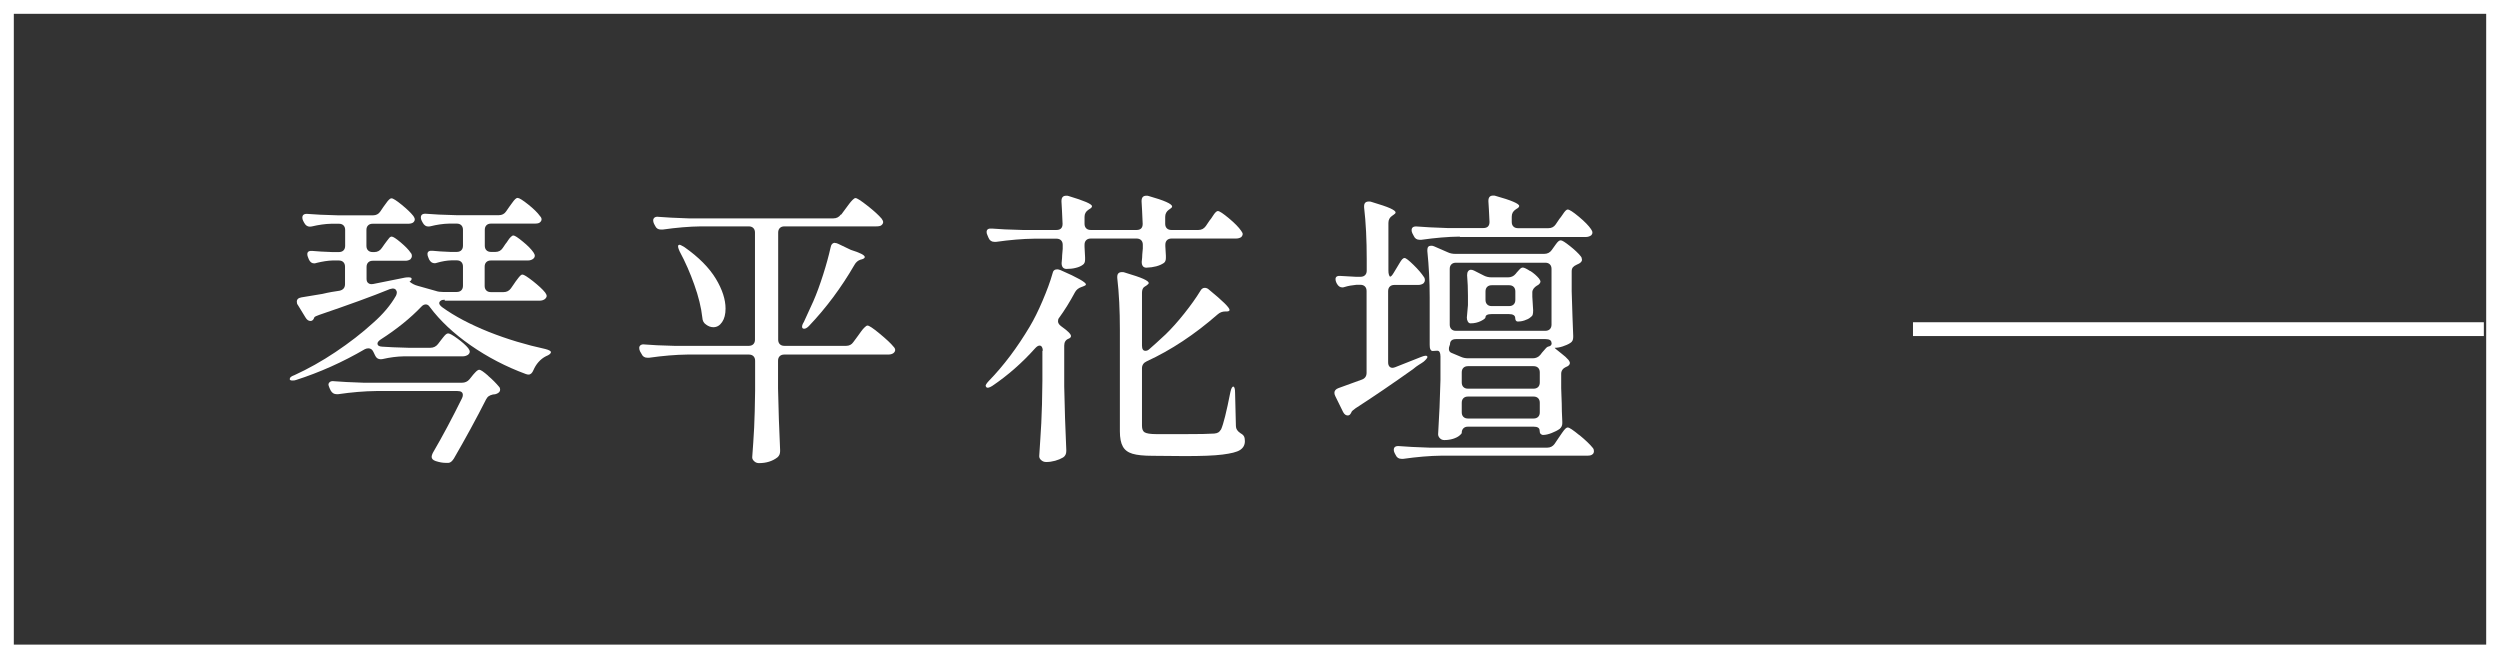
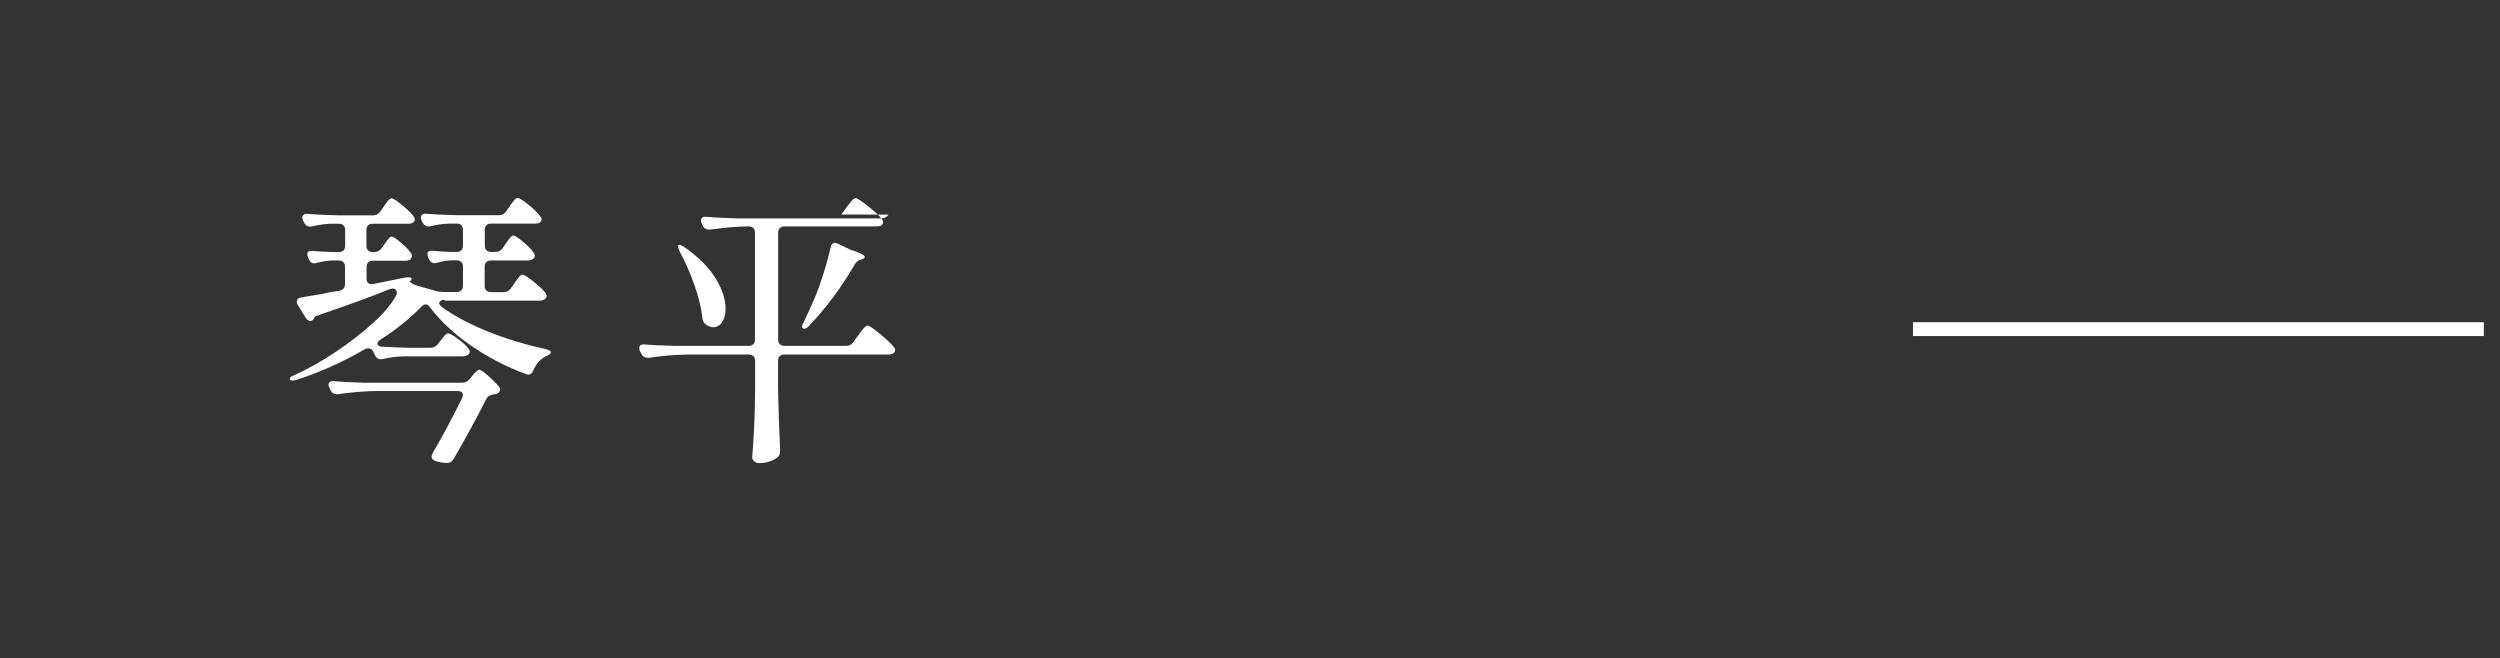
<svg xmlns="http://www.w3.org/2000/svg" id="_圖層_2" data-name="圖層 2" viewBox="0 0 181 47.67">
  <rect x="0" y="0" width="181" height="47.67" fill="#333333" stroke="none" />
  <defs>
    <style>
      .cls-1 {
        fill: #fff;
      }

      .cls-2 {
        fill: none;
        stroke: #fff;
        stroke-miterlimit: 10;
      }
    </style>
  </defs>
  <g id="_設計" data-name="設計">
    <g>
      <g>
        <path class="cls-1" d="M32.2,21.7c-.13,0-.22,.02-.29,.07-.07,.05-.11,.11-.11,.18,0,.08,.07,.18,.21,.29,.91,.66,2.04,1.25,3.38,1.79,1.34,.53,2.71,.94,4.1,1.24,.27,.07,.4,.15,.4,.23-.01,.1-.13,.2-.36,.29-.2,.1-.38,.24-.54,.42s-.28,.38-.37,.59-.2,.32-.36,.32c-.04,0-.11-.01-.19-.04-1.44-.53-2.78-1.23-4-2.08-1.22-.85-2.21-1.78-2.95-2.77-.08-.13-.18-.19-.29-.19s-.22,.05-.31,.15c-.8,.84-1.79,1.64-2.96,2.39-.15,.1-.23,.2-.23,.29,0,.14,.11,.22,.34,.23,.43,.03,1.07,.06,1.91,.08h1.58c.22,0,.41-.09,.55-.27l.19-.25c.04-.06,.1-.13,.18-.23,.08-.1,.14-.17,.2-.22,.06-.05,.11-.07,.17-.07,.11,0,.34,.13,.68,.38s.6,.48,.77,.69c.07,.1,.11,.18,.11,.25,0,.08-.04,.16-.13,.23-.11,.07-.24,.11-.38,.11h-4.28c-.5,.01-1,.08-1.49,.19-.04,.01-.1,.02-.17,.02-.18,0-.32-.09-.4-.27l-.13-.27c-.08-.17-.2-.25-.36-.25-.08,0-.17,.02-.25,.06-1.61,.94-3.27,1.68-4.98,2.23-.07,.03-.16,.04-.27,.04s-.18-.03-.19-.08v-.04c0-.1,.11-.19,.34-.27,.98-.45,1.97-1,2.97-1.67s1.91-1.37,2.72-2.11c.73-.64,1.28-1.3,1.66-1.97,.04-.08,.06-.16,.06-.23,0-.08-.03-.15-.08-.21-.06-.06-.13-.08-.23-.08l-.19,.04c-1.27,.52-2.98,1.14-5.12,1.87-.21,.07-.33,.13-.36,.19l-.04,.1c-.06,.1-.13,.15-.23,.15-.14,0-.26-.08-.36-.25l-.55-.9c-.06-.07-.08-.15-.08-.25,0-.17,.11-.27,.34-.31l1.51-.25c.24-.06,.46-.1,.67-.14s.4-.07,.57-.09c.27-.06,.4-.22,.4-.48v-1.26c0-.14-.04-.25-.12-.33-.08-.08-.19-.12-.33-.12h-.46c-.34,.01-.71,.07-1.13,.17-.08,.03-.15,.04-.19,.04-.17,0-.29-.09-.38-.27l-.06-.15c-.04-.08-.06-.17-.06-.25,0-.18,.13-.26,.4-.23,.31,.03,.77,.06,1.39,.08h.5c.14,0,.25-.04,.33-.12,.08-.08,.12-.19,.12-.33v-1.15c0-.14-.04-.25-.12-.33-.08-.08-.19-.12-.33-.12h-.55c-.46,.01-.92,.08-1.39,.19-.04,.01-.1,.02-.17,.02-.17,0-.3-.09-.4-.27l-.08-.15c-.04-.08-.06-.16-.06-.23,0-.21,.14-.3,.42-.27,.48,.04,1.2,.08,2.16,.1h2.54c.22,0,.4-.09,.52-.27l.23-.34c.04-.06,.11-.14,.19-.26s.16-.21,.22-.27c.06-.06,.12-.09,.18-.09,.11,0,.36,.16,.74,.47,.38,.31,.66,.58,.84,.81,.07,.1,.1,.18,.1,.25,0,.08-.04,.16-.13,.23-.1,.06-.22,.08-.38,.08h-2.54c-.14,0-.25,.04-.33,.12-.08,.08-.12,.19-.12,.33v1.15c0,.14,.04,.25,.12,.33s.19,.12,.33,.12h.13c.22,0,.4-.1,.53-.29l.19-.27c.06-.07,.11-.15,.17-.23,.06-.08,.12-.16,.18-.23,.06-.07,.12-.1,.18-.1,.1,0,.32,.14,.65,.42s.58,.53,.73,.76c.06,.06,.08,.13,.08,.23,0,.08-.04,.16-.1,.23-.1,.07-.22,.11-.36,.11h-2.37c-.14,0-.25,.04-.33,.12s-.12,.19-.12,.33v.86c0,.14,.04,.25,.13,.31,.08,.07,.2,.09,.36,.06l2.29-.46c.06-.01,.14-.02,.25-.02,.14,0,.22,.03,.23,.08v.04c0,.07-.05,.13-.15,.19,.17,.14,.37,.25,.61,.31l1.28,.36c.17,.06,.34,.08,.52,.08h1.01c.14,0,.25-.04,.33-.12,.08-.08,.12-.19,.12-.33v-1.39c0-.14-.04-.25-.12-.33-.08-.08-.19-.12-.33-.12h-.38c-.34,.01-.68,.07-1.03,.17-.08,.03-.15,.04-.19,.04-.17,0-.3-.09-.4-.27l-.06-.15c-.04-.08-.06-.17-.06-.25,0-.18,.13-.26,.4-.23,.28,.03,.7,.06,1.26,.08h.46c.14,0,.25-.04,.33-.12,.08-.08,.12-.19,.12-.33v-1.15c0-.14-.04-.25-.12-.33-.08-.08-.19-.12-.33-.12h-.55c-.45,.01-.9,.08-1.34,.19-.04,.01-.1,.02-.17,.02-.17,0-.3-.09-.4-.27l-.08-.15c-.04-.08-.06-.16-.06-.23,0-.21,.14-.3,.42-.27,.48,.04,1.2,.08,2.16,.1h3.07c.22,0,.4-.09,.52-.27l.25-.36c.04-.06,.11-.14,.19-.26,.08-.12,.16-.21,.22-.27,.06-.06,.12-.09,.18-.09,.11,0,.37,.16,.77,.48,.4,.32,.68,.6,.85,.84,.07,.07,.11,.15,.11,.23s-.04,.16-.13,.23c-.07,.06-.2,.08-.38,.08h-3.15c-.14,0-.25,.04-.33,.12s-.12,.19-.12,.33v1.15c0,.14,.04,.25,.12,.33,.08,.08,.19,.12,.33,.12h.32c.22,0,.4-.09,.52-.27l.21-.31c.06-.07,.12-.15,.18-.25,.06-.1,.13-.18,.2-.25s.13-.11,.19-.11c.1,0,.33,.15,.68,.44,.36,.29,.61,.55,.77,.78,.07,.1,.1,.18,.1,.25,0,.08-.04,.16-.13,.23-.1,.07-.22,.11-.38,.11h-2.67c-.14,0-.25,.04-.33,.12-.08,.08-.12,.19-.12,.33v1.39c0,.14,.04,.25,.12,.33,.08,.08,.19,.12,.33,.12h.92c.22,0,.4-.09,.53-.27l.25-.36c.04-.07,.11-.16,.2-.28s.16-.21,.22-.27c.06-.06,.11-.09,.17-.09,.1,0,.35,.16,.75,.47,.4,.32,.7,.59,.89,.83,.07,.1,.11,.18,.11,.25s-.04,.14-.11,.21c-.1,.08-.23,.13-.4,.13h-6.87Zm3.13,5.5c.34,.29,.6,.56,.8,.8,.06,.06,.08,.13,.08,.21,0,.13-.08,.22-.23,.29-.08,.04-.18,.06-.29,.06-.13,.03-.23,.07-.3,.12-.08,.05-.14,.13-.2,.24-.71,1.4-1.49,2.83-2.33,4.28-.13,.2-.25,.3-.38,.31h-.23c-.2,0-.43-.04-.71-.13-.2-.07-.29-.17-.29-.31,0-.07,.03-.16,.08-.27,.73-1.25,1.43-2.57,2.12-3.97,.04-.08,.06-.16,.06-.23,0-.2-.13-.29-.4-.29h-5.86c-.88,.01-1.81,.09-2.77,.23h-.1c-.2,0-.34-.09-.44-.27l-.08-.17c-.06-.14-.08-.22-.08-.25,0-.08,.04-.15,.11-.2,.07-.05,.17-.07,.29-.05,.48,.04,1.2,.08,2.16,.11h7.1c.22,0,.41-.08,.55-.25l.17-.21c.04-.06,.12-.15,.24-.28,.12-.13,.22-.2,.3-.2,.1,0,.32,.15,.65,.44Z" />
-         <path class="cls-1" d="M60.91,15.53l.34-.46c.07-.1,.15-.2,.23-.31s.17-.21,.25-.29,.15-.13,.21-.13c.11,0,.4,.19,.87,.56s.81,.68,1.02,.93c.07,.1,.11,.18,.11,.25,0,.08-.04,.16-.13,.23-.07,.06-.2,.08-.38,.08h-6.64c-.14,0-.25,.04-.33,.12-.08,.08-.12,.19-.12,.33v7.75c0,.14,.04,.25,.12,.33s.19,.12,.33,.12h4.47c.22,0,.4-.09,.52-.27l.34-.46c.07-.1,.15-.2,.23-.32s.17-.21,.25-.29,.15-.13,.21-.13c.11,0,.4,.19,.87,.58,.47,.39,.81,.7,1.02,.96,.07,.07,.11,.15,.11,.23s-.04,.16-.13,.23c-.1,.07-.22,.1-.38,.1h-7.52c-.14,0-.25,.04-.33,.12s-.12,.19-.12,.33v2c.03,1.48,.08,2.97,.15,4.45v.1c0,.18-.06,.33-.19,.44-.36,.28-.81,.42-1.34,.42-.13,0-.24-.04-.34-.13s-.15-.18-.15-.29c.06-.73,.1-1.44,.14-2.14,.03-.7,.06-1.59,.07-2.67v-2.18c0-.14-.04-.25-.12-.33-.08-.08-.19-.12-.33-.12h-4.45c-.85,.01-1.78,.09-2.77,.23h-.13c-.2,0-.34-.09-.42-.27l-.11-.19c-.04-.08-.06-.17-.06-.25s.03-.15,.1-.2c.07-.05,.17-.07,.29-.05,.48,.04,1.2,.08,2.16,.1h5.38c.14,0,.25-.04,.33-.12,.08-.08,.12-.19,.12-.33v-7.75c0-.14-.04-.25-.12-.33-.08-.08-.19-.12-.33-.12h-3.46c-.85,.01-1.78,.09-2.77,.23h-.13c-.2,0-.34-.09-.42-.27l-.08-.15c-.04-.08-.06-.17-.06-.25s.04-.15,.1-.2c.07-.05,.17-.07,.29-.05,.48,.04,1.2,.08,2.16,.11h10.5c.22,0,.4-.09,.53-.27Zm-11.78,2.21l.06-.02c.06,0,.17,.06,.36,.17,1.04,.73,1.79,1.49,2.27,2.28,.48,.79,.71,1.52,.71,2.17,0,.41-.08,.73-.25,.98s-.38,.37-.63,.37c-.18,0-.36-.06-.53-.19-.17-.11-.26-.28-.27-.5-.08-.74-.28-1.54-.58-2.38-.3-.85-.65-1.65-1.06-2.41-.13-.28-.15-.43-.08-.46Zm11.32-.15c.07,0,.15,.02,.23,.06l.92,.44c.67,.21,1.01,.38,1.01,.52,0,.07-.08,.13-.23,.17l-.08,.02c-.18,.06-.33,.18-.44,.38-.95,1.64-2.05,3.12-3.3,4.43-.13,.13-.24,.19-.34,.19s-.15-.05-.15-.15c0-.08,.04-.2,.13-.34l.69-1.51c.24-.55,.47-1.18,.7-1.9,.23-.72,.41-1.38,.54-1.96,.04-.24,.15-.36,.32-.36Z" />
-         <path class="cls-1" d="M75.5,25.4c0-.11-.02-.2-.06-.27s-.1-.11-.17-.11c-.1,0-.2,.06-.32,.19-.94,1.05-1.97,1.96-3.11,2.73-.22,.14-.37,.17-.44,.08l-.04-.08c0-.08,.08-.2,.23-.36,1.08-1.11,2.06-2.42,2.96-3.93,.31-.52,.62-1.14,.93-1.87,.31-.73,.56-1.39,.72-1.97,.04-.21,.15-.31,.34-.31,.07,0,.15,.02,.25,.06,1.22,.53,1.83,.88,1.83,1.03,0,.06-.07,.1-.21,.15l-.11,.04c-.21,.07-.36,.19-.46,.36-.39,.73-.78,1.35-1.16,1.87-.06,.07-.08,.15-.08,.25,0,.13,.08,.25,.23,.36,.48,.34,.71,.57,.71,.71,0,.08-.06,.15-.17,.19-.21,.08-.32,.25-.32,.5v2.96c.03,1.54,.08,3.07,.15,4.6v.08c0,.21-.08,.36-.23,.46-.17,.1-.36,.18-.58,.24-.22,.06-.43,.09-.64,.09-.14,0-.26-.04-.36-.13-.1-.08-.15-.18-.15-.29,.06-.83,.1-1.63,.15-2.4,.04-.78,.07-1.8,.08-3.06v-2.18Zm11.8-9.03l.27-.4c.07-.08,.15-.19,.23-.32s.15-.22,.21-.28c.06-.06,.11-.09,.17-.09,.11,0,.38,.18,.8,.53s.71,.65,.88,.9c.07,.1,.11,.17,.11,.23,0,.08-.04,.16-.11,.23-.11,.07-.24,.1-.38,.1h-4.66c-.14,0-.25,.04-.33,.12-.08,.08-.12,.19-.12,.33v.1l.04,.69v.17c0,.17-.05,.29-.15,.36-.31,.21-.73,.32-1.26,.34-.22,0-.34-.14-.34-.42,.03-.25,.04-.43,.04-.53l.04-.44v-.27c0-.14-.04-.25-.12-.33s-.19-.12-.33-.12h-3.32c-.14,0-.25,.04-.33,.12-.08,.08-.12,.19-.12,.33v.15l.04,.76v.17c0,.17-.05,.29-.15,.36-.13,.1-.3,.18-.51,.23-.22,.06-.45,.08-.68,.08s-.36-.14-.36-.42c.03-.28,.04-.47,.04-.57l.04-.46v-.29c0-.14-.04-.25-.12-.33-.08-.08-.19-.12-.33-.12h-1.6c-.85,.01-1.78,.09-2.77,.23h-.13c-.2,0-.34-.1-.42-.29l-.08-.19c-.04-.08-.06-.16-.06-.23,0-.2,.14-.28,.42-.25,.48,.04,1.2,.08,2.18,.1h2.46c.29,0,.44-.15,.44-.44-.03-.76-.06-1.29-.08-1.62v-.04c0-.25,.11-.38,.34-.38,.07,0,.13,0,.17,.02,1.13,.34,1.7,.58,1.7,.74,0,.07-.06,.14-.19,.21l-.06,.04c-.2,.13-.29,.3-.29,.52v.5c0,.14,.04,.25,.12,.33s.19,.12,.33,.12h3.32c.29,0,.44-.15,.44-.44-.03-.76-.06-1.29-.08-1.62v-.04c0-.25,.11-.38,.34-.38,.07,0,.13,0,.17,.02,1.13,.32,1.7,.57,1.7,.76,0,.06-.06,.12-.17,.19l-.06,.04c-.18,.13-.27,.3-.27,.52v.5c0,.14,.04,.25,.12,.33s.19,.12,.33,.12h1.95c.22,0,.4-.09,.53-.27Zm-4.62,4.83v3.82c0,.25,.08,.38,.25,.38,.1,0,.2-.04,.29-.13,.25-.21,.64-.57,1.18-1.07,.43-.42,.88-.92,1.34-1.5,.46-.58,.85-1.12,1.16-1.63,.08-.15,.19-.23,.32-.23,.11,0,.22,.04,.31,.13,.99,.81,1.49,1.3,1.49,1.47,0,.07-.07,.11-.21,.11h-.1c-.21,0-.39,.07-.55,.21-1.67,1.46-3.38,2.59-5.14,3.4-.22,.1-.34,.27-.34,.5v4.16c0,.24,.06,.4,.19,.48s.41,.13,.84,.13h2.16c.94,0,1.62-.01,2.04-.04,.13-.01,.22-.04,.29-.08,.07-.04,.14-.12,.21-.23,.17-.38,.39-1.27,.67-2.69,.06-.27,.13-.4,.21-.4s.13,.15,.13,.44l.06,2.42c0,.2,.11,.37,.34,.52,.13,.07,.21,.15,.25,.23s.06,.2,.06,.34c0,.28-.12,.49-.35,.64-.23,.15-.65,.25-1.27,.33s-1.53,.11-2.73,.11l-2.33-.02c-.64,0-1.13-.05-1.46-.15-.33-.1-.56-.27-.7-.53-.14-.25-.21-.62-.21-1.09v-7.35c0-1.4-.06-2.65-.19-3.76v-.08c0-.22,.11-.34,.34-.34,.07,0,.13,0,.17,.02,.66,.2,1.12,.35,1.38,.47,.26,.12,.39,.22,.39,.3,0,.04-.05,.1-.15,.17l-.17,.11c-.11,.07-.17,.22-.17,.44Z" />
-         <path class="cls-1" d="M103.33,25.8l.02,.04c-.01,.08-.11,.2-.27,.34-.1,.07-.21,.15-.35,.23-.13,.08-.28,.19-.43,.32-1.48,1.05-2.87,2-4.16,2.83-.18,.13-.28,.22-.29,.27l-.04,.08c-.06,.11-.13,.17-.23,.17-.14,0-.25-.08-.34-.25l-.57-1.16c-.04-.08-.06-.16-.06-.23,0-.15,.1-.27,.29-.34l1.68-.61c.24-.08,.36-.25,.36-.5v-5.92c0-.14-.04-.25-.12-.33-.08-.08-.19-.12-.33-.12h-.29c-.32,.03-.6,.08-.82,.15-.08,.03-.15,.04-.19,.04-.17,0-.3-.09-.4-.27l-.04-.08c-.04-.08-.06-.17-.06-.25,0-.18,.13-.26,.4-.23l1.07,.06h.34c.14,0,.25-.04,.33-.12,.08-.08,.12-.18,.12-.33v-.82c0-1.4-.06-2.65-.19-3.76v-.08c0-.22,.11-.34,.34-.34,.07,0,.13,0,.17,.02,.66,.2,1.12,.35,1.38,.47s.39,.22,.39,.3c0,.06-.06,.12-.17,.19l-.06,.04c-.2,.13-.29,.3-.29,.53v3.44c0,.13,.01,.23,.04,.32,.03,.08,.06,.13,.08,.13,.07,0,.16-.1,.27-.29l.23-.38c.04-.07,.1-.17,.18-.3s.14-.23,.2-.29c.06-.06,.11-.09,.17-.09,.1,0,.31,.17,.65,.5s.58,.62,.74,.86c.06,.07,.08,.15,.08,.25,0,.08-.04,.16-.11,.23-.1,.07-.22,.11-.38,.11h-1.72c-.14,0-.25,.04-.33,.12s-.12,.19-.12,.33v5.15c0,.13,.03,.22,.08,.29,.06,.07,.13,.11,.23,.11,.04,0,.11-.01,.19-.04l1.87-.74c.28-.11,.43-.13,.46-.04Zm11.02,5.7c.45,.37,.77,.68,.97,.93,.06,.07,.08,.15,.08,.23,0,.11-.04,.2-.13,.25-.07,.06-.19,.08-.36,.08h-10.54c-.85,.01-1.78,.09-2.77,.23h-.13c-.2,0-.34-.09-.42-.27l-.08-.15c-.04-.08-.06-.16-.06-.23,0-.21,.14-.3,.42-.27,.48,.04,1.2,.08,2.16,.11h8.53c.22,0,.4-.09,.53-.27l.31-.46c.07-.1,.15-.21,.24-.35,.09-.13,.17-.23,.23-.29,.06-.06,.12-.09,.18-.09,.11,0,.39,.19,.84,.56Zm-8.67-14.37c-.85,.01-1.78,.09-2.77,.23h-.13c-.2,0-.34-.09-.42-.27l-.1-.19c-.04-.08-.06-.16-.06-.23,0-.21,.14-.3,.42-.27,.48,.04,1.2,.08,2.16,.11h2.62c.29,0,.44-.15,.44-.44-.03-.7-.06-1.2-.08-1.49v-.04c0-.25,.11-.38,.34-.38,.07,0,.13,0,.17,.02,1.15,.32,1.72,.57,1.72,.73,0,.07-.06,.14-.19,.21l-.06,.04c-.2,.13-.29,.3-.29,.53v.38c0,.14,.04,.25,.12,.33,.08,.08,.19,.12,.33,.12h2.21c.22,0,.4-.09,.52-.27l.27-.4c.07-.08,.15-.19,.23-.31s.15-.22,.21-.28c.06-.06,.11-.09,.17-.09,.11,0,.38,.17,.8,.52,.42,.35,.71,.65,.88,.9,.07,.1,.1,.18,.1,.25s-.03,.13-.08,.19c-.1,.08-.24,.13-.42,.13h-9.09Zm8.86,1.66c0,.11-.07,.21-.21,.29l-.17,.08c-.13,.06-.22,.12-.28,.19-.06,.07-.09,.17-.09,.29v1.45c.04,1.41,.08,2.49,.11,3.21v.11c0,.2-.07,.34-.21,.42-.15,.1-.34,.18-.55,.25s-.4,.1-.57,.1c-.04,0,.11,.13,.46,.4,.24,.18,.41,.34,.53,.48,.07,.1,.1,.17,.1,.21,0,.11-.07,.2-.21,.27l-.06,.02c-.24,.11-.36,.28-.36,.5v1.05l.04,1.13c0,.29,.01,.72,.04,1.28v.13c0,.15-.06,.29-.19,.4-.15,.11-.35,.21-.58,.3-.23,.09-.44,.14-.62,.14-.07,0-.13-.03-.18-.08s-.07-.13-.07-.23c0-.2-.15-.29-.44-.29h-4.75c-.14,0-.25,.04-.33,.12s-.12,.19-.12,.33c0,.04-.06,.11-.17,.2-.11,.09-.27,.17-.46,.23-.2,.06-.41,.09-.63,.09-.13,0-.23-.04-.32-.13-.08-.08-.13-.18-.13-.29,.08-1.3,.14-2.61,.17-3.93v-1.7c0-.28-.08-.42-.23-.42l-.34,.02c-.07,0-.12-.04-.16-.12-.04-.08-.05-.19-.05-.33v-3.42c0-1.16-.06-2.28-.17-3.36v-.08c0-.21,.09-.31,.27-.31,.08,0,.15,.01,.21,.04l1.01,.44c.15,.07,.33,.11,.53,.11h6.43c.24,0,.42-.09,.55-.27l.15-.21s.08-.11,.15-.21c.07-.1,.13-.17,.19-.22,.06-.05,.11-.07,.17-.07,.1,0,.32,.14,.66,.41,.34,.27,.61,.52,.79,.75,.06,.07,.08,.15,.08,.23Zm-2.21,6.05c0-.2-.15-.29-.44-.29h-6.47c-.29,0-.44,.13-.44,.38,0,.01-.01,.05-.04,.12-.03,.06-.04,.14-.04,.22,0,.13,.06,.22,.17,.27l.69,.29c.15,.07,.33,.11,.53,.11h4.68c.22,0,.41-.08,.55-.25l.13-.17s.12-.13,.22-.25c.1-.13,.2-.19,.28-.19,.13-.04,.19-.12,.19-.23Zm-.12-5.7c-.08-.08-.19-.12-.33-.12h-6.47c-.14,0-.25,.04-.33,.12s-.12,.19-.12,.33v4.03c0,.14,.04,.25,.12,.33,.08,.08,.18,.12,.33,.12h6.47c.14,0,.25-.04,.33-.12s.12-.19,.12-.33v-4.03c0-.14-.04-.25-.12-.33Zm-6.26,8.88c.08,.08,.19,.12,.33,.12h4.75c.14,0,.25-.04,.33-.12,.08-.08,.12-.19,.12-.33v-.73c0-.14-.04-.25-.12-.33-.08-.08-.19-.12-.33-.12h-4.75c-.14,0-.25,.04-.33,.12-.08,.08-.12,.19-.12,.33v.73c0,.14,.04,.25,.12,.33Zm0,2.16c.08,.08,.19,.12,.33,.12h4.75c.14,0,.25-.04,.33-.12s.12-.18,.12-.33v-.69c0-.14-.04-.25-.12-.33-.08-.08-.19-.12-.33-.12h-4.75c-.14,0-.25,.04-.33,.12-.08,.08-.12,.19-.12,.33v.69c0,.14,.04,.25,.12,.33Zm4.85-10.56c.26,.17,.46,.35,.62,.54,.07,.1,.11,.17,.11,.21,0,.1-.07,.2-.21,.29h-.02c-.24,.15-.36,.32-.36,.5v.32l.06,.99c0,.13-.01,.23-.03,.3-.02,.08-.07,.14-.16,.2-.11,.1-.26,.17-.44,.23-.18,.06-.34,.08-.48,.08-.06,0-.1-.02-.14-.07-.03-.05-.05-.12-.05-.2s-.04-.15-.12-.2c-.08-.05-.19-.07-.33-.07h-1.26c-.29,0-.44,.08-.44,.23,0,.07-.11,.16-.33,.27-.22,.11-.47,.17-.75,.17-.08,0-.15-.04-.2-.13s-.07-.18-.07-.29c0-.03,.03-.33,.08-.9v-.67c0-.52-.02-1.01-.06-1.47v-.04c0-.11,.02-.2,.07-.27,.05-.07,.12-.11,.2-.11,.07,0,.15,.02,.23,.06l.71,.36c.15,.08,.34,.13,.55,.13h1.2c.22,0,.41-.08,.55-.25l.08-.1s.1-.11,.19-.21,.17-.15,.25-.15c.1,0,.28,.09,.54,.26Zm-3.13,2.42c.08,.08,.18,.12,.33,.12h1.26c.14,0,.25-.04,.33-.12s.12-.19,.12-.33v-.61c0-.14-.04-.25-.12-.33s-.19-.12-.33-.12h-1.26c-.14,0-.25,.04-.33,.12-.08,.08-.12,.19-.12,.33v.61c0,.14,.04,.25,.12,.33Z" />
+         <path class="cls-1" d="M60.91,15.53l.34-.46c.07-.1,.15-.2,.23-.31s.17-.21,.25-.29,.15-.13,.21-.13c.11,0,.4,.19,.87,.56s.81,.68,1.02,.93c.07,.1,.11,.18,.11,.25,0,.08-.04,.16-.13,.23-.07,.06-.2,.08-.38,.08h-6.64c-.14,0-.25,.04-.33,.12-.08,.08-.12,.19-.12,.33v7.75c0,.14,.04,.25,.12,.33s.19,.12,.33,.12h4.47c.22,0,.4-.09,.52-.27l.34-.46c.07-.1,.15-.2,.23-.32s.17-.21,.25-.29,.15-.13,.21-.13c.11,0,.4,.19,.87,.58,.47,.39,.81,.7,1.02,.96,.07,.07,.11,.15,.11,.23s-.04,.16-.13,.23c-.1,.07-.22,.1-.38,.1h-7.52c-.14,0-.25,.04-.33,.12s-.12,.19-.12,.33v2c.03,1.48,.08,2.97,.15,4.45v.1c0,.18-.06,.33-.19,.44-.36,.28-.81,.42-1.34,.42-.13,0-.24-.04-.34-.13s-.15-.18-.15-.29c.06-.73,.1-1.44,.14-2.14,.03-.7,.06-1.59,.07-2.67v-2.18c0-.14-.04-.25-.12-.33-.08-.08-.19-.12-.33-.12h-4.45c-.85,.01-1.78,.09-2.77,.23h-.13c-.2,0-.34-.09-.42-.27l-.11-.19c-.04-.08-.06-.17-.06-.25s.03-.15,.1-.2c.07-.05,.17-.07,.29-.05,.48,.04,1.2,.08,2.16,.1h5.38c.14,0,.25-.04,.33-.12,.08-.08,.12-.19,.12-.33v-7.75c0-.14-.04-.25-.12-.33-.08-.08-.19-.12-.33-.12c-.85,.01-1.78,.09-2.77,.23h-.13c-.2,0-.34-.09-.42-.27l-.08-.15c-.04-.08-.06-.17-.06-.25s.04-.15,.1-.2c.07-.05,.17-.07,.29-.05,.48,.04,1.2,.08,2.16,.11h10.5c.22,0,.4-.09,.53-.27Zm-11.78,2.21l.06-.02c.06,0,.17,.06,.36,.17,1.04,.73,1.79,1.49,2.27,2.28,.48,.79,.71,1.52,.71,2.17,0,.41-.08,.73-.25,.98s-.38,.37-.63,.37c-.18,0-.36-.06-.53-.19-.17-.11-.26-.28-.27-.5-.08-.74-.28-1.54-.58-2.38-.3-.85-.65-1.65-1.06-2.41-.13-.28-.15-.43-.08-.46Zm11.32-.15c.07,0,.15,.02,.23,.06l.92,.44c.67,.21,1.01,.38,1.01,.52,0,.07-.08,.13-.23,.17l-.08,.02c-.18,.06-.33,.18-.44,.38-.95,1.64-2.05,3.12-3.3,4.43-.13,.13-.24,.19-.34,.19s-.15-.05-.15-.15c0-.08,.04-.2,.13-.34l.69-1.51c.24-.55,.47-1.18,.7-1.9,.23-.72,.41-1.38,.54-1.96,.04-.24,.15-.36,.32-.36Z" />
      </g>
-       <rect class="cls-2" x=".5" y=".5" width="180" height="46.67" />
      <line class="cls-2" x1="138.5" y1="23.83" x2="179.83" y2="23.83" />
    </g>
  </g>
</svg>